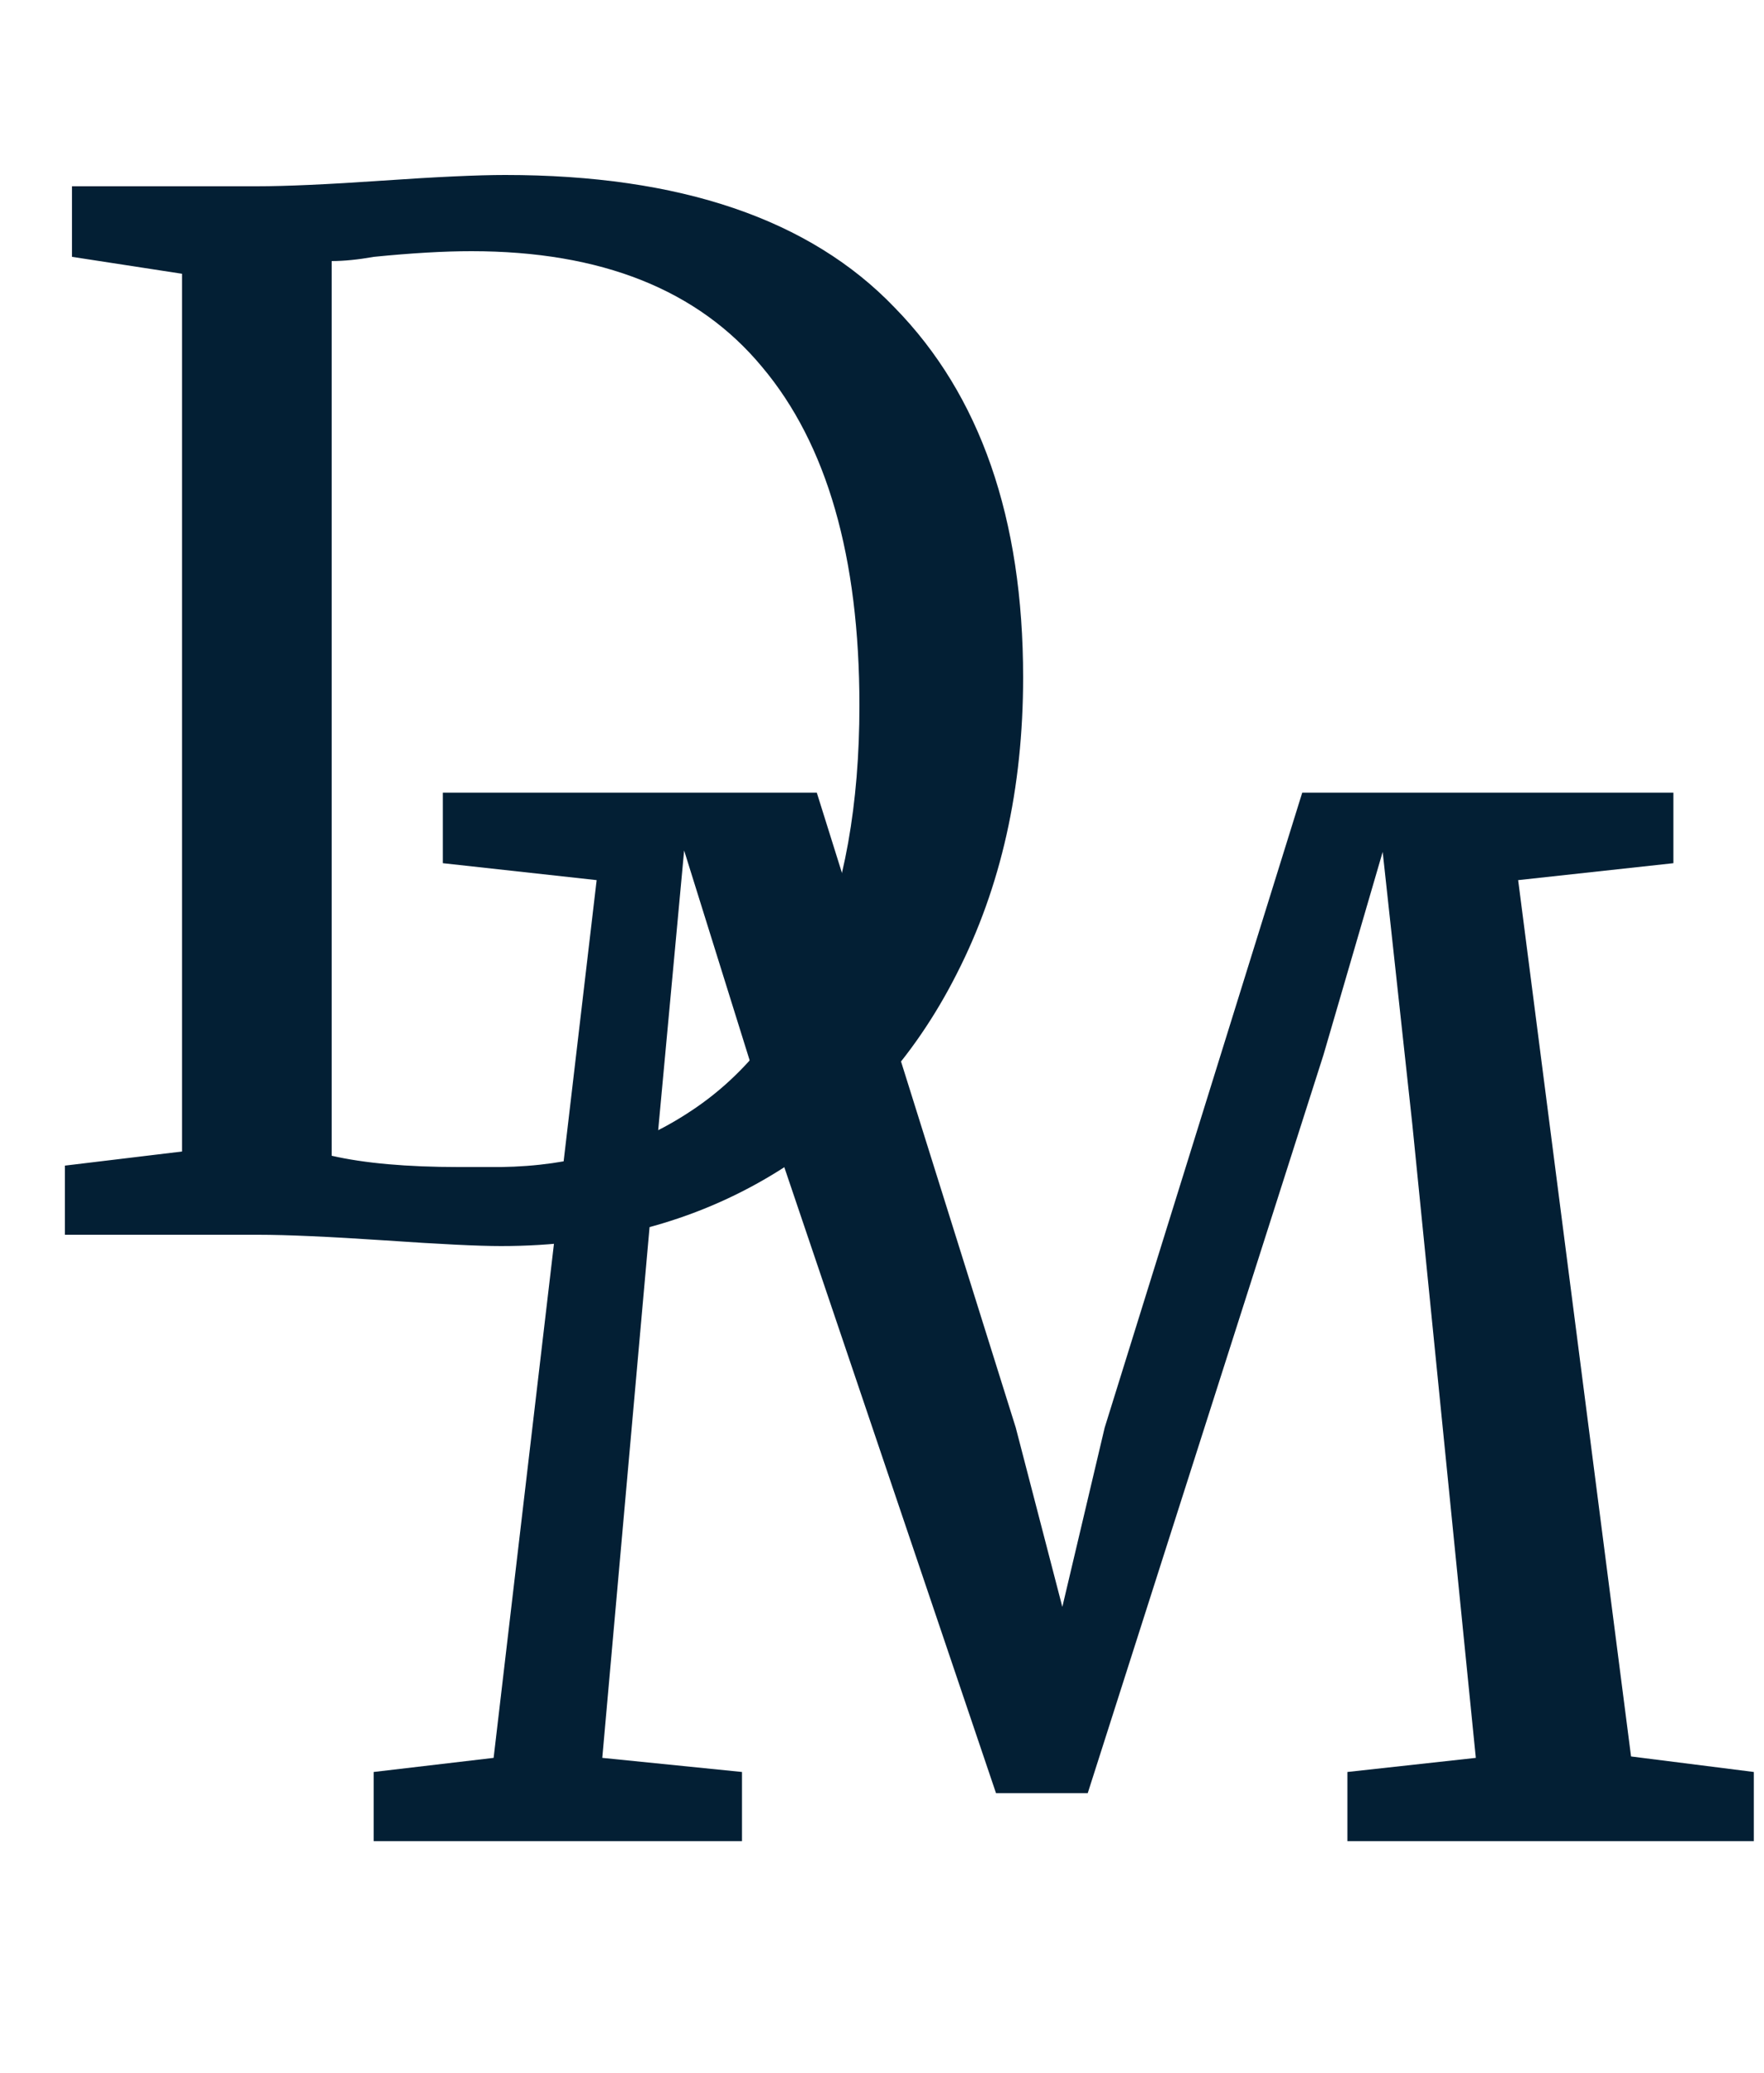
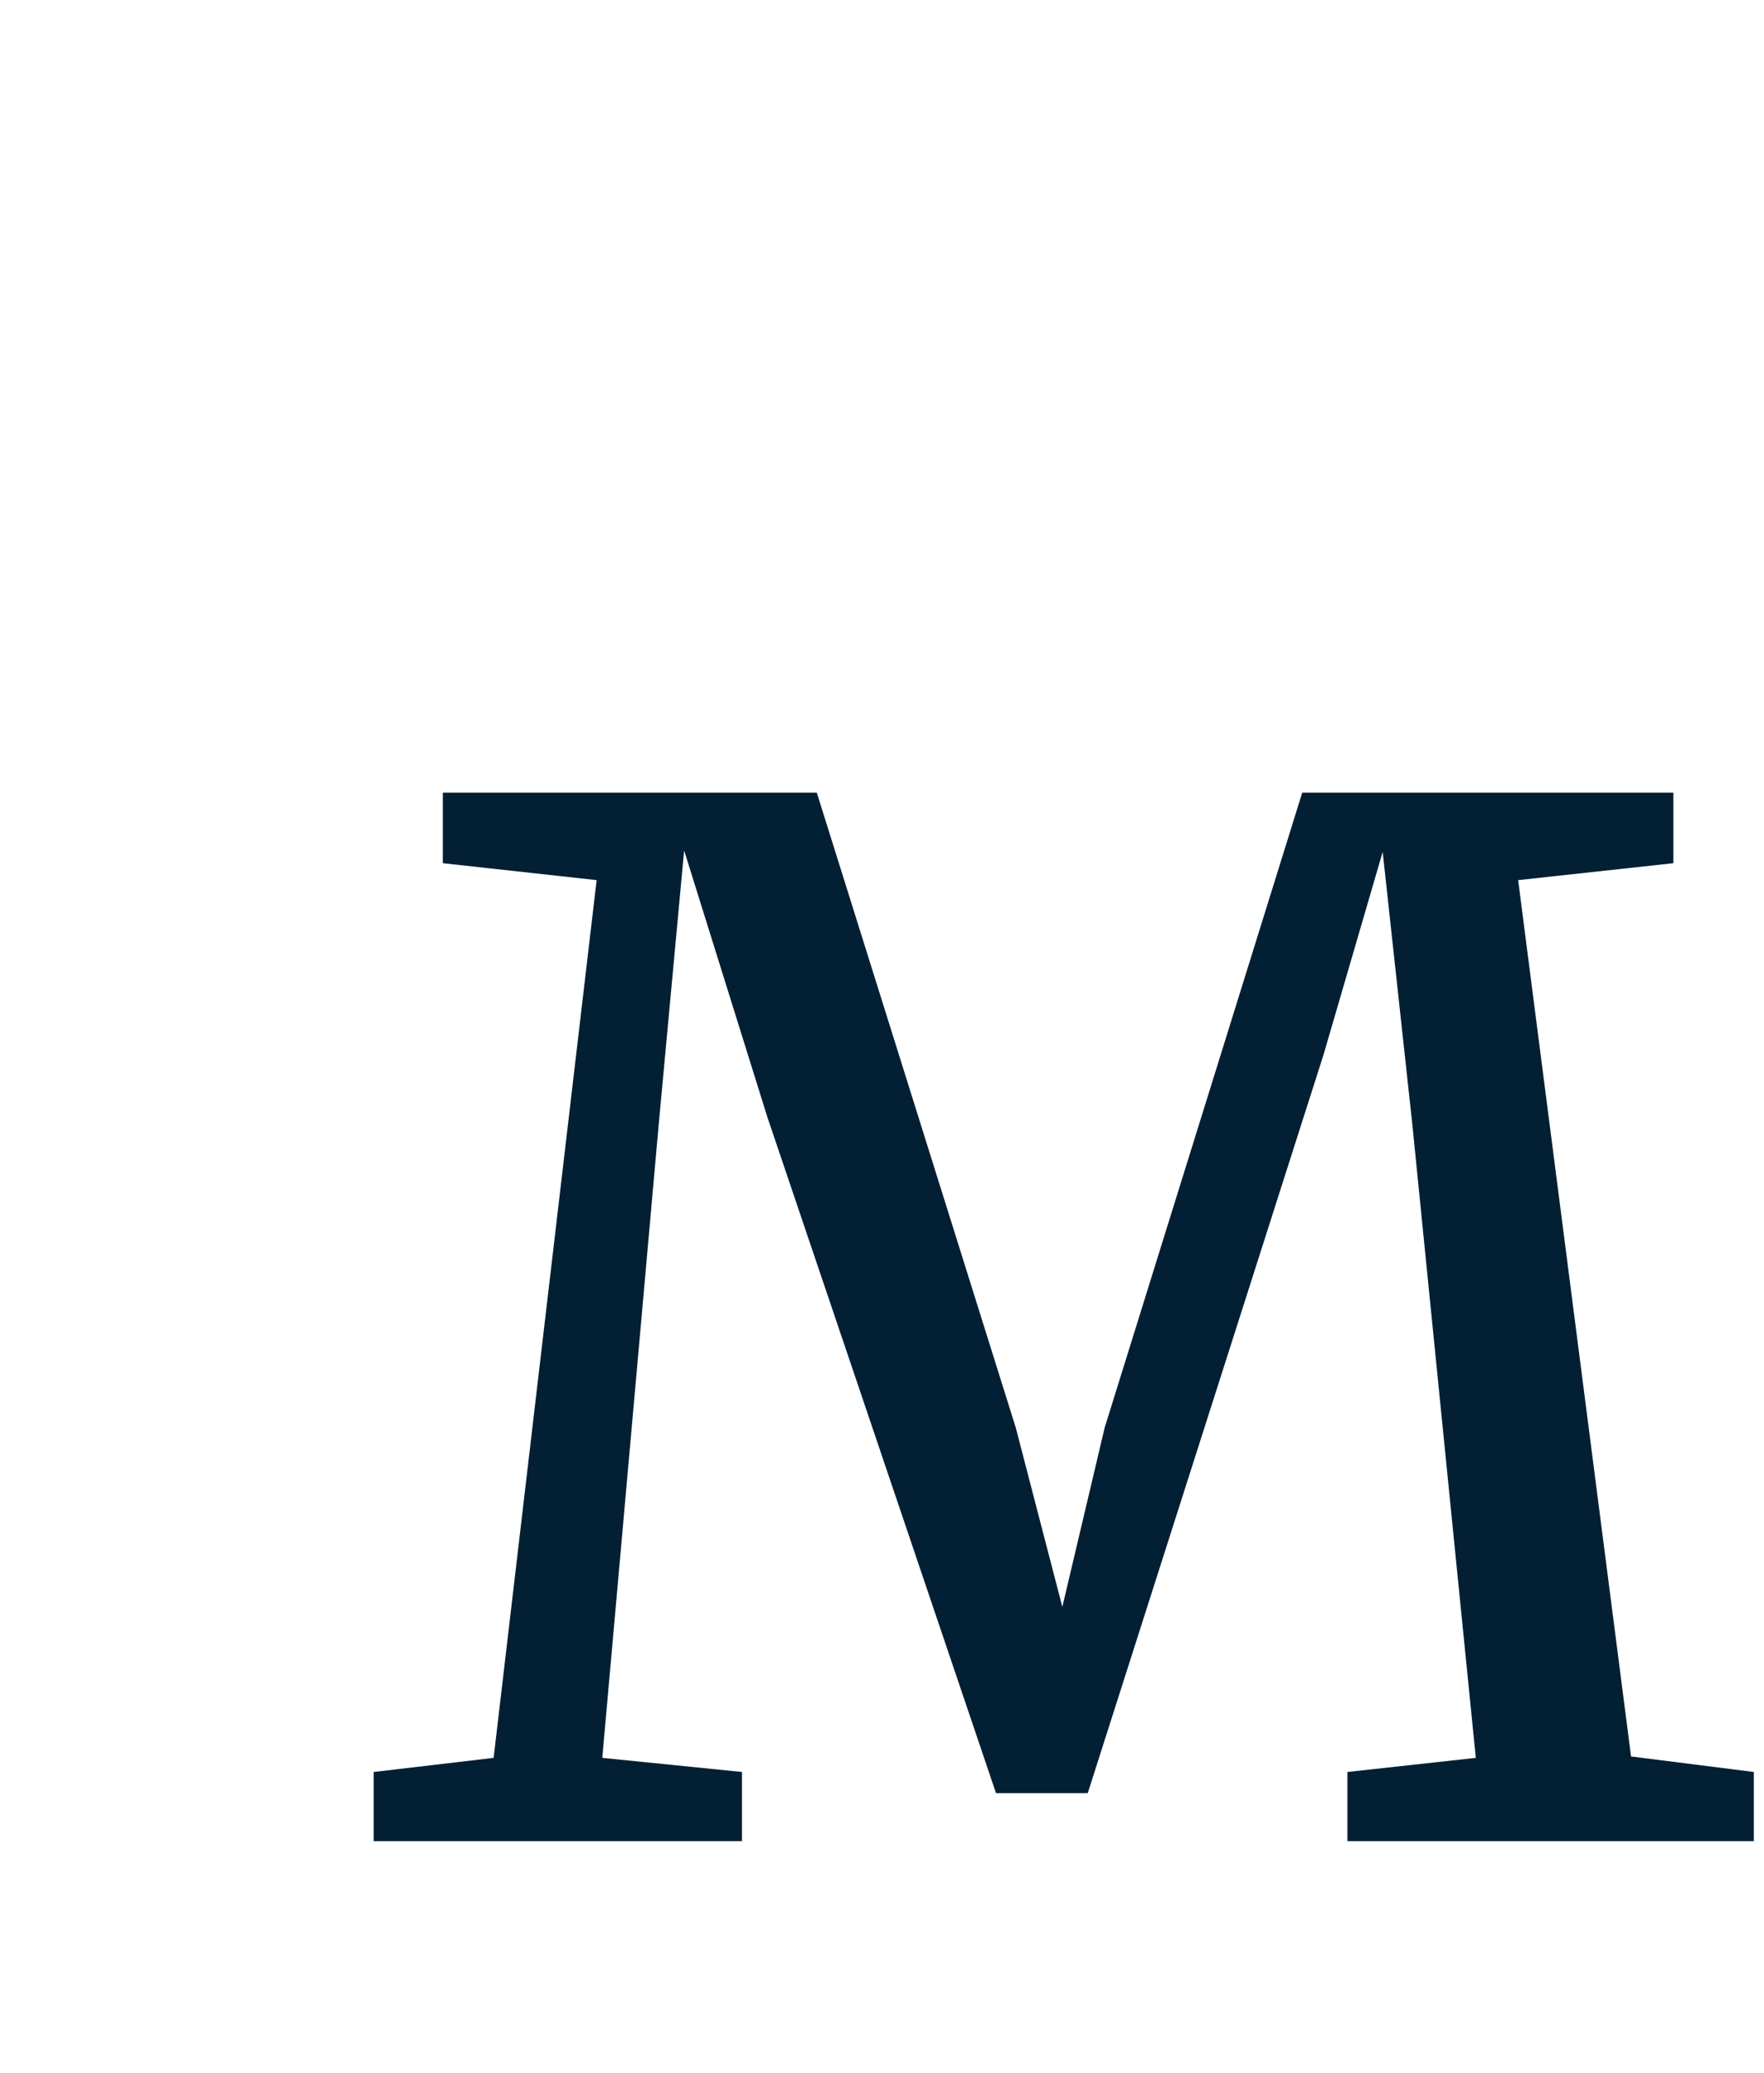
<svg xmlns="http://www.w3.org/2000/svg" fill="none" viewBox="0 0 160 188" height="188" width="160">
-   <path fill="#031F34" d="M16.512 24.832L6.528 23.296V16.896H23.296C25.941 16.896 29.739 16.725 34.688 16.384C39.637 16.043 43.349 15.872 45.824 15.872C61.696 15.872 73.472 19.883 81.152 27.904C88.917 35.84 92.8 47.019 92.8 61.44C92.8 71.509 90.795 80.469 86.784 88.32C82.859 96.085 77.312 102.144 70.144 106.496C62.976 110.848 54.741 113.024 45.44 113.024C43.392 113.024 39.893 112.853 34.944 112.512C29.824 112.171 25.984 112 23.424 112H5.888V105.728L16.512 104.448V24.832ZM30.08 104.832C33.067 105.515 36.907 105.856 41.6 105.856H45.44C51.84 105.771 57.472 104.149 62.336 100.992C67.285 97.835 71.125 93.141 73.856 86.912C76.587 80.597 77.952 72.96 77.952 64C77.952 50.517 75.008 40.277 69.12 33.28C63.317 26.283 54.528 22.784 42.752 22.784C40.277 22.784 37.333 22.955 33.92 23.296C32.469 23.552 31.189 23.68 30.08 23.68V104.832Z" />
  <path fill="#031F34" d="M54.117 79.832L40.165 78.296V71.896H74.085L92.133 129.496L96.357 145.752L100.197 129.496L118.117 71.896H151.781V78.296L137.701 79.832L147.941 159.32L159.077 160.728V167H122.213V160.728L133.861 159.448L128.101 101.976L125.413 77.272L120.037 95.704L98.661 162.648H90.341L69.605 101.336L62.053 77.144L59.749 101.976L54.629 159.448L67.301 160.728V167H33.893V160.728L44.773 159.448L54.117 79.832Z" />
</svg>